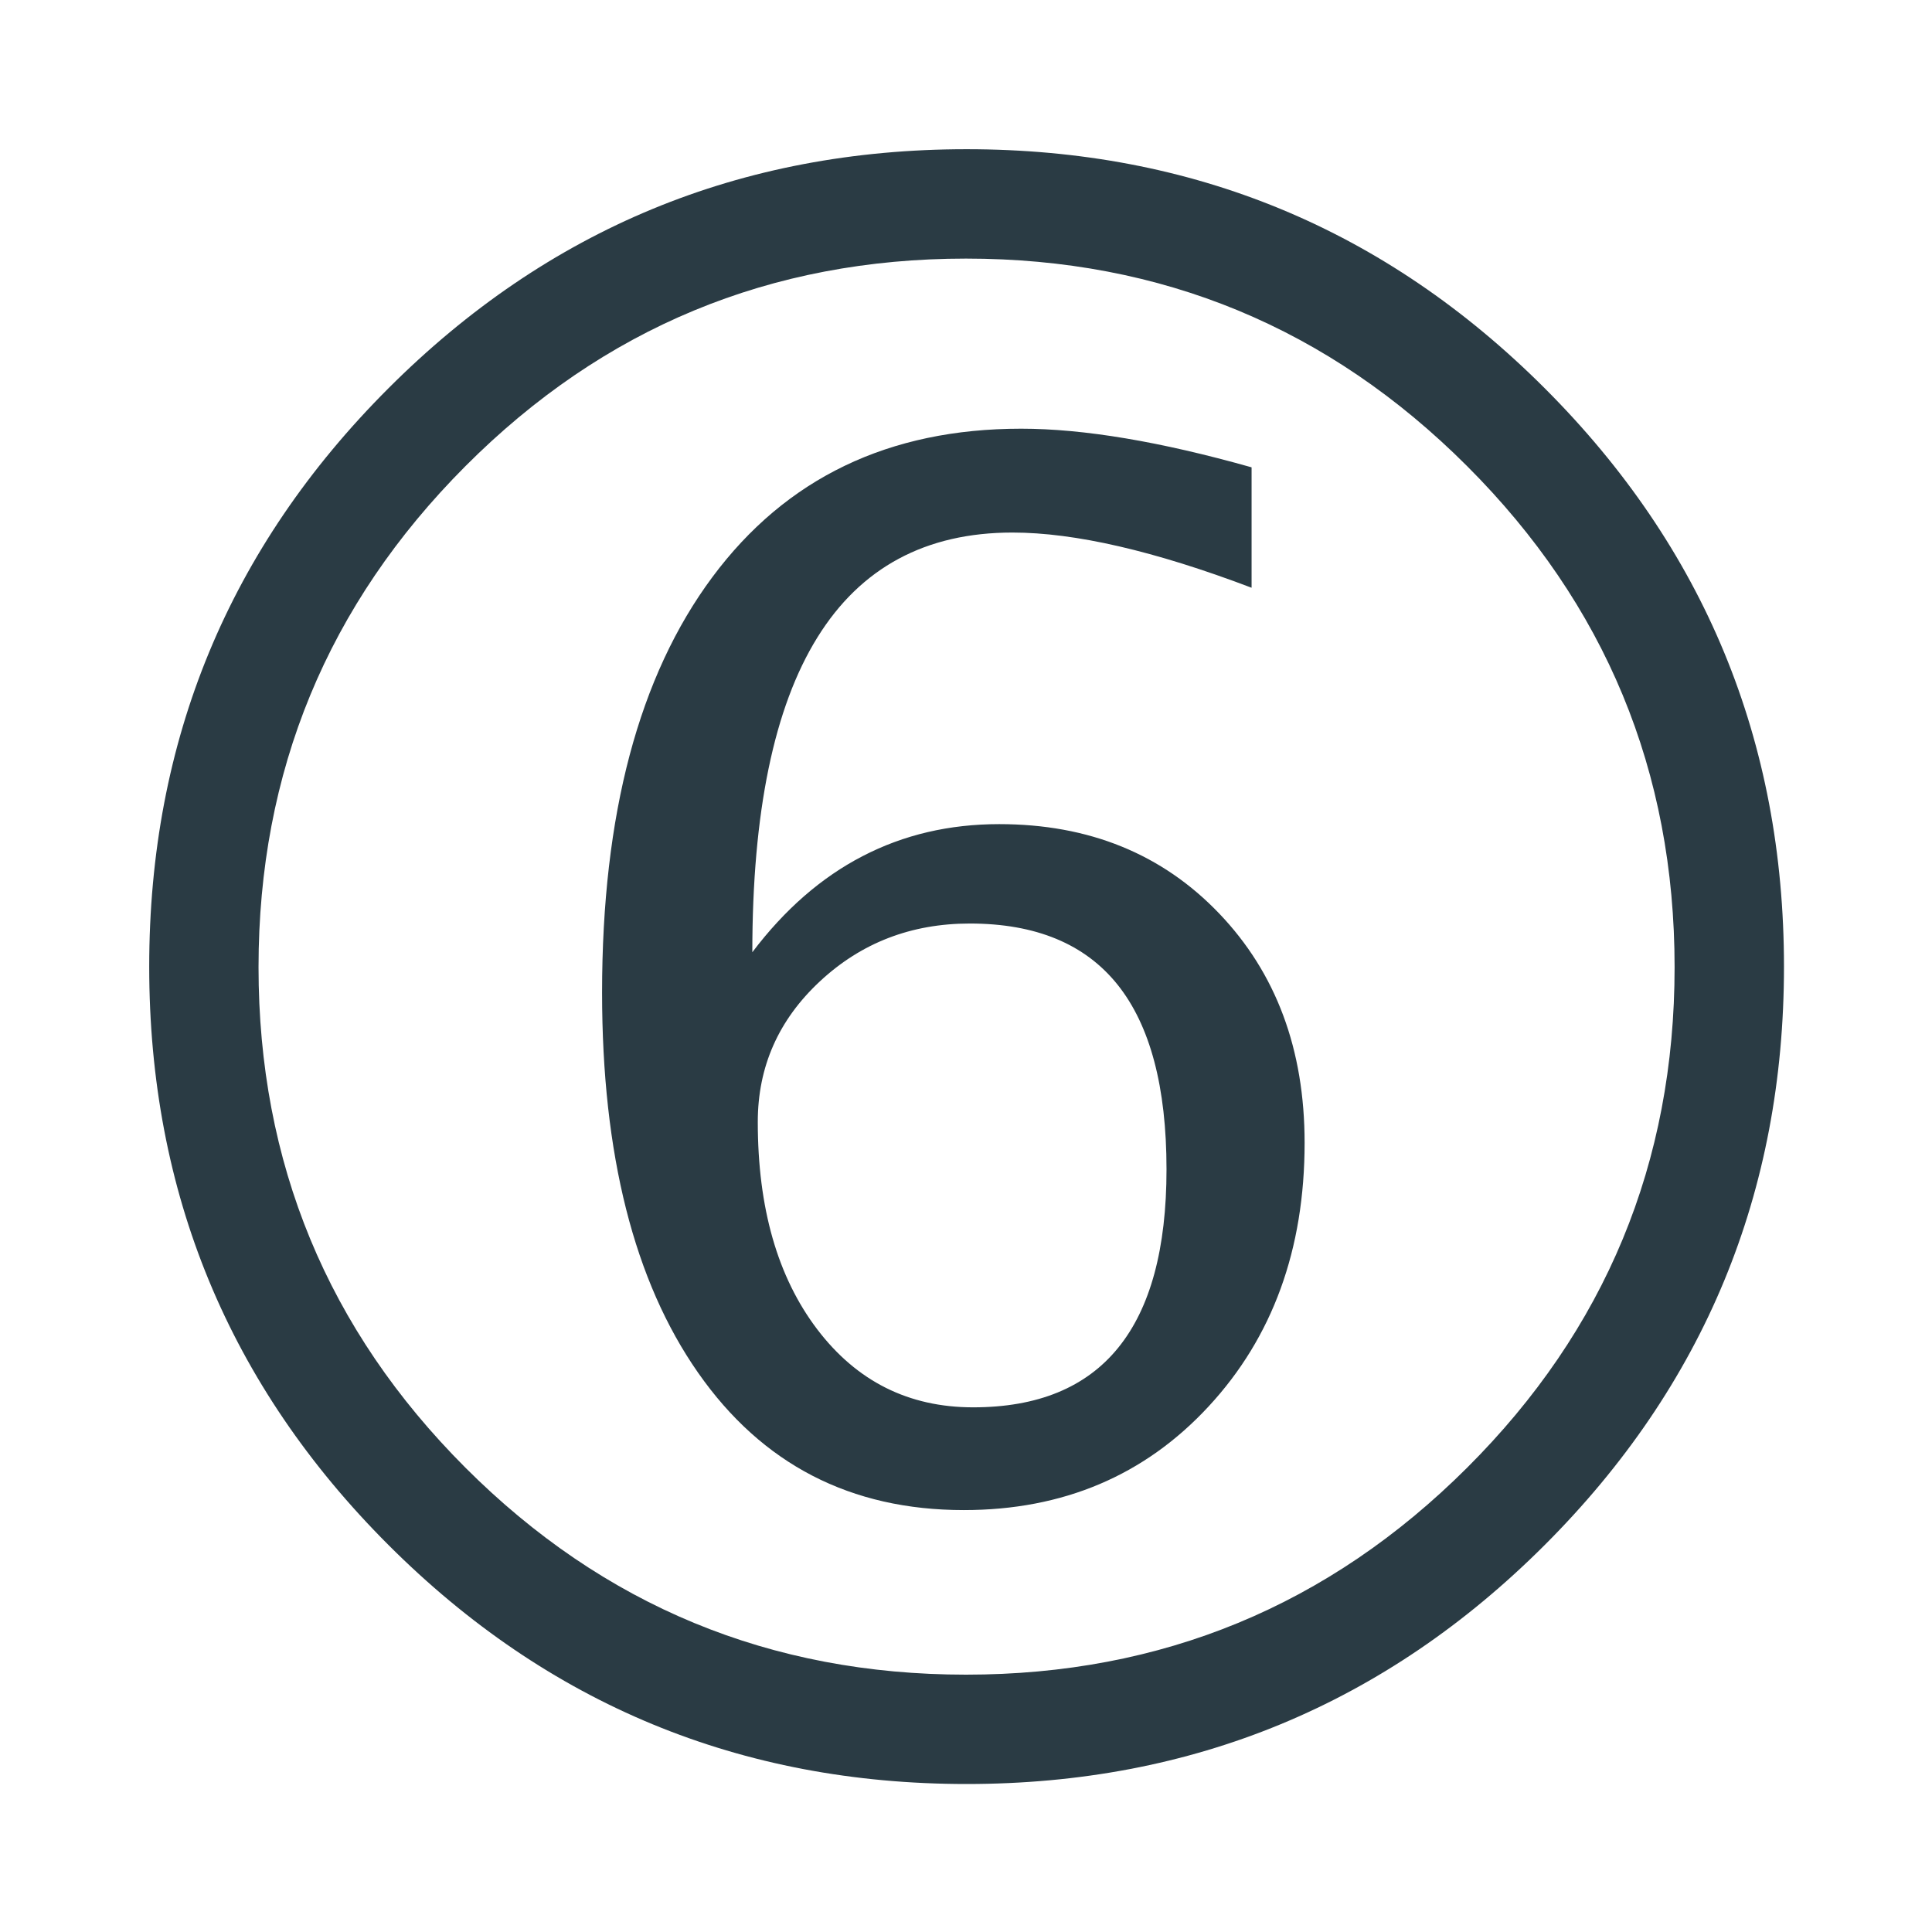
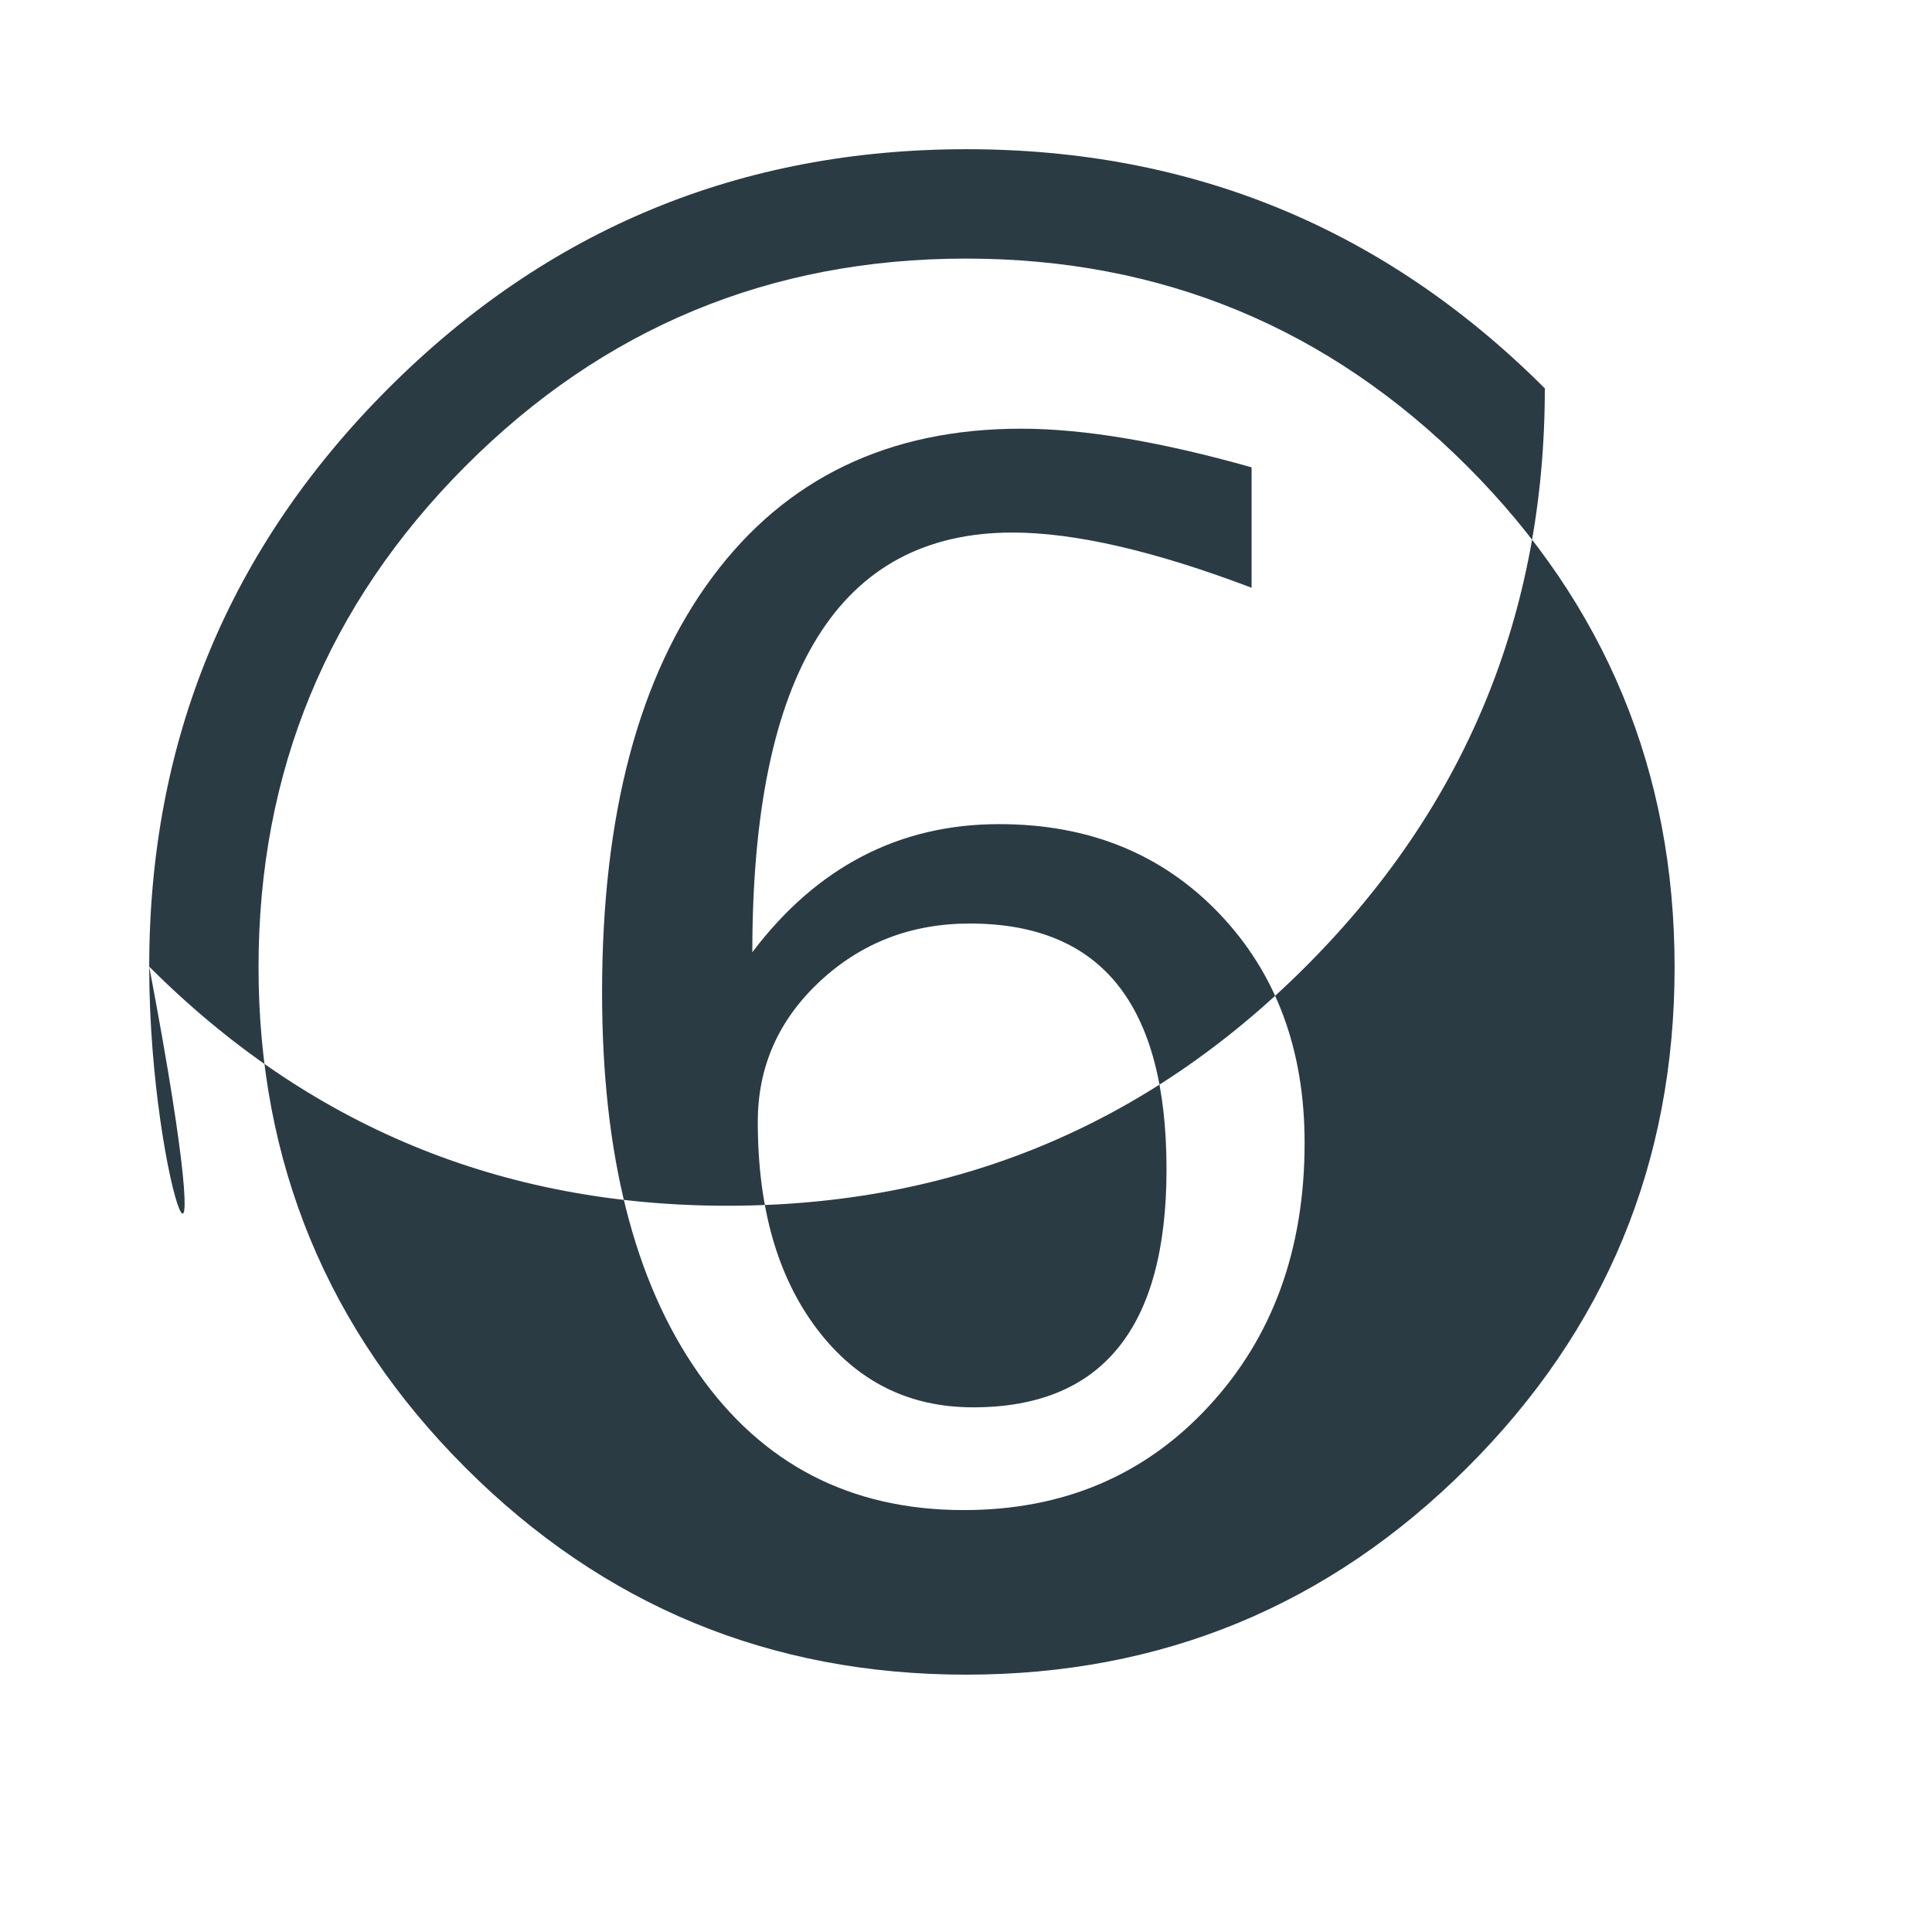
<svg xmlns="http://www.w3.org/2000/svg" version="1.1" x="0px" y="0px" width="65px" height="65px" viewBox="0 0 65 65" enable-background="new 0 0 65 65" xml:space="preserve">
  <g id="Calque_3" display="none">
</g>
  <g id="Calque_1">
    <g id="New_Symbol_28">
	</g>
    <g>
      <g>
-         <path fill="#2A3B44" d="M5.02,32.521c0-7.605,2.682-14.091,8.046-19.455C18.429,7.702,24.914,5.02,32.52,5.02     s14.09,2.683,19.454,8.046c5.364,5.364,8.046,11.85,8.046,19.455c0,7.606-2.682,14.091-8.046,19.455     c-5.364,5.363-11.849,8.045-19.454,8.045s-14.091-2.682-19.454-8.045C7.701,46.611,5.02,40.127,5.02,32.521z M8.698,32.539     c0,6.586,2.321,12.199,6.962,16.841c4.643,4.642,10.255,6.962,16.841,6.962c6.585,0,12.204-2.32,16.858-6.962     s6.981-10.255,6.981-16.841c0-6.585-2.327-12.204-6.981-16.857c-4.654-4.654-10.273-6.982-16.858-6.982     c-6.586,0-12.198,2.328-16.841,6.982C11.02,20.335,8.698,25.954,8.698,32.539z M25.311,32.037     c1.087-1.437,2.323-2.515,3.708-3.232c1.385-0.719,2.917-1.078,4.599-1.078c3.018,0,5.483,1.003,7.399,3.005     c1.917,2.004,2.875,4.576,2.875,7.718c0,3.586-1.076,6.543-3.229,8.867c-2.152,2.325-4.898,3.488-8.237,3.488     c-3.809,0-6.789-1.541-8.941-4.623c-2.152-3.08-3.229-7.344-3.229-12.788c0-5.989,1.236-10.649,3.711-13.978     c2.473-3.328,5.934-4.993,10.387-4.993c2.103,0,4.687,0.434,7.754,1.3v4.051c-3.263-1.238-5.945-1.857-8.046-1.857     c-2.917,0-5.105,1.177-6.563,3.53C26.039,23.8,25.311,27.33,25.311,32.037z M39.246,39.34c0-2.769-0.549-4.839-1.646-6.211     c-1.097-1.371-2.753-2.058-4.972-2.058c-1.971,0-3.653,0.649-5.045,1.947c-1.393,1.298-2.088,2.873-2.088,4.728     c0,2.892,0.664,5.215,1.995,6.971c1.331,1.754,3.08,2.631,5.25,2.631c2.167,0,3.794-0.667,4.878-2.001     C38.704,44.012,39.246,42.01,39.246,39.34z" />
+         <path fill="#2A3B44" d="M5.02,32.521c0-7.605,2.682-14.091,8.046-19.455C18.429,7.702,24.914,5.02,32.52,5.02     s14.09,2.683,19.454,8.046c0,7.606-2.682,14.091-8.046,19.455     c-5.364,5.363-11.849,8.045-19.454,8.045s-14.091-2.682-19.454-8.045C7.701,46.611,5.02,40.127,5.02,32.521z M8.698,32.539     c0,6.586,2.321,12.199,6.962,16.841c4.643,4.642,10.255,6.962,16.841,6.962c6.585,0,12.204-2.32,16.858-6.962     s6.981-10.255,6.981-16.841c0-6.585-2.327-12.204-6.981-16.857c-4.654-4.654-10.273-6.982-16.858-6.982     c-6.586,0-12.198,2.328-16.841,6.982C11.02,20.335,8.698,25.954,8.698,32.539z M25.311,32.037     c1.087-1.437,2.323-2.515,3.708-3.232c1.385-0.719,2.917-1.078,4.599-1.078c3.018,0,5.483,1.003,7.399,3.005     c1.917,2.004,2.875,4.576,2.875,7.718c0,3.586-1.076,6.543-3.229,8.867c-2.152,2.325-4.898,3.488-8.237,3.488     c-3.809,0-6.789-1.541-8.941-4.623c-2.152-3.08-3.229-7.344-3.229-12.788c0-5.989,1.236-10.649,3.711-13.978     c2.473-3.328,5.934-4.993,10.387-4.993c2.103,0,4.687,0.434,7.754,1.3v4.051c-3.263-1.238-5.945-1.857-8.046-1.857     c-2.917,0-5.105,1.177-6.563,3.53C26.039,23.8,25.311,27.33,25.311,32.037z M39.246,39.34c0-2.769-0.549-4.839-1.646-6.211     c-1.097-1.371-2.753-2.058-4.972-2.058c-1.971,0-3.653,0.649-5.045,1.947c-1.393,1.298-2.088,2.873-2.088,4.728     c0,2.892,0.664,5.215,1.995,6.971c1.331,1.754,3.08,2.631,5.25,2.631c2.167,0,3.794-0.667,4.878-2.001     C38.704,44.012,39.246,42.01,39.246,39.34z" />
      </g>
    </g>
  </g>
</svg>